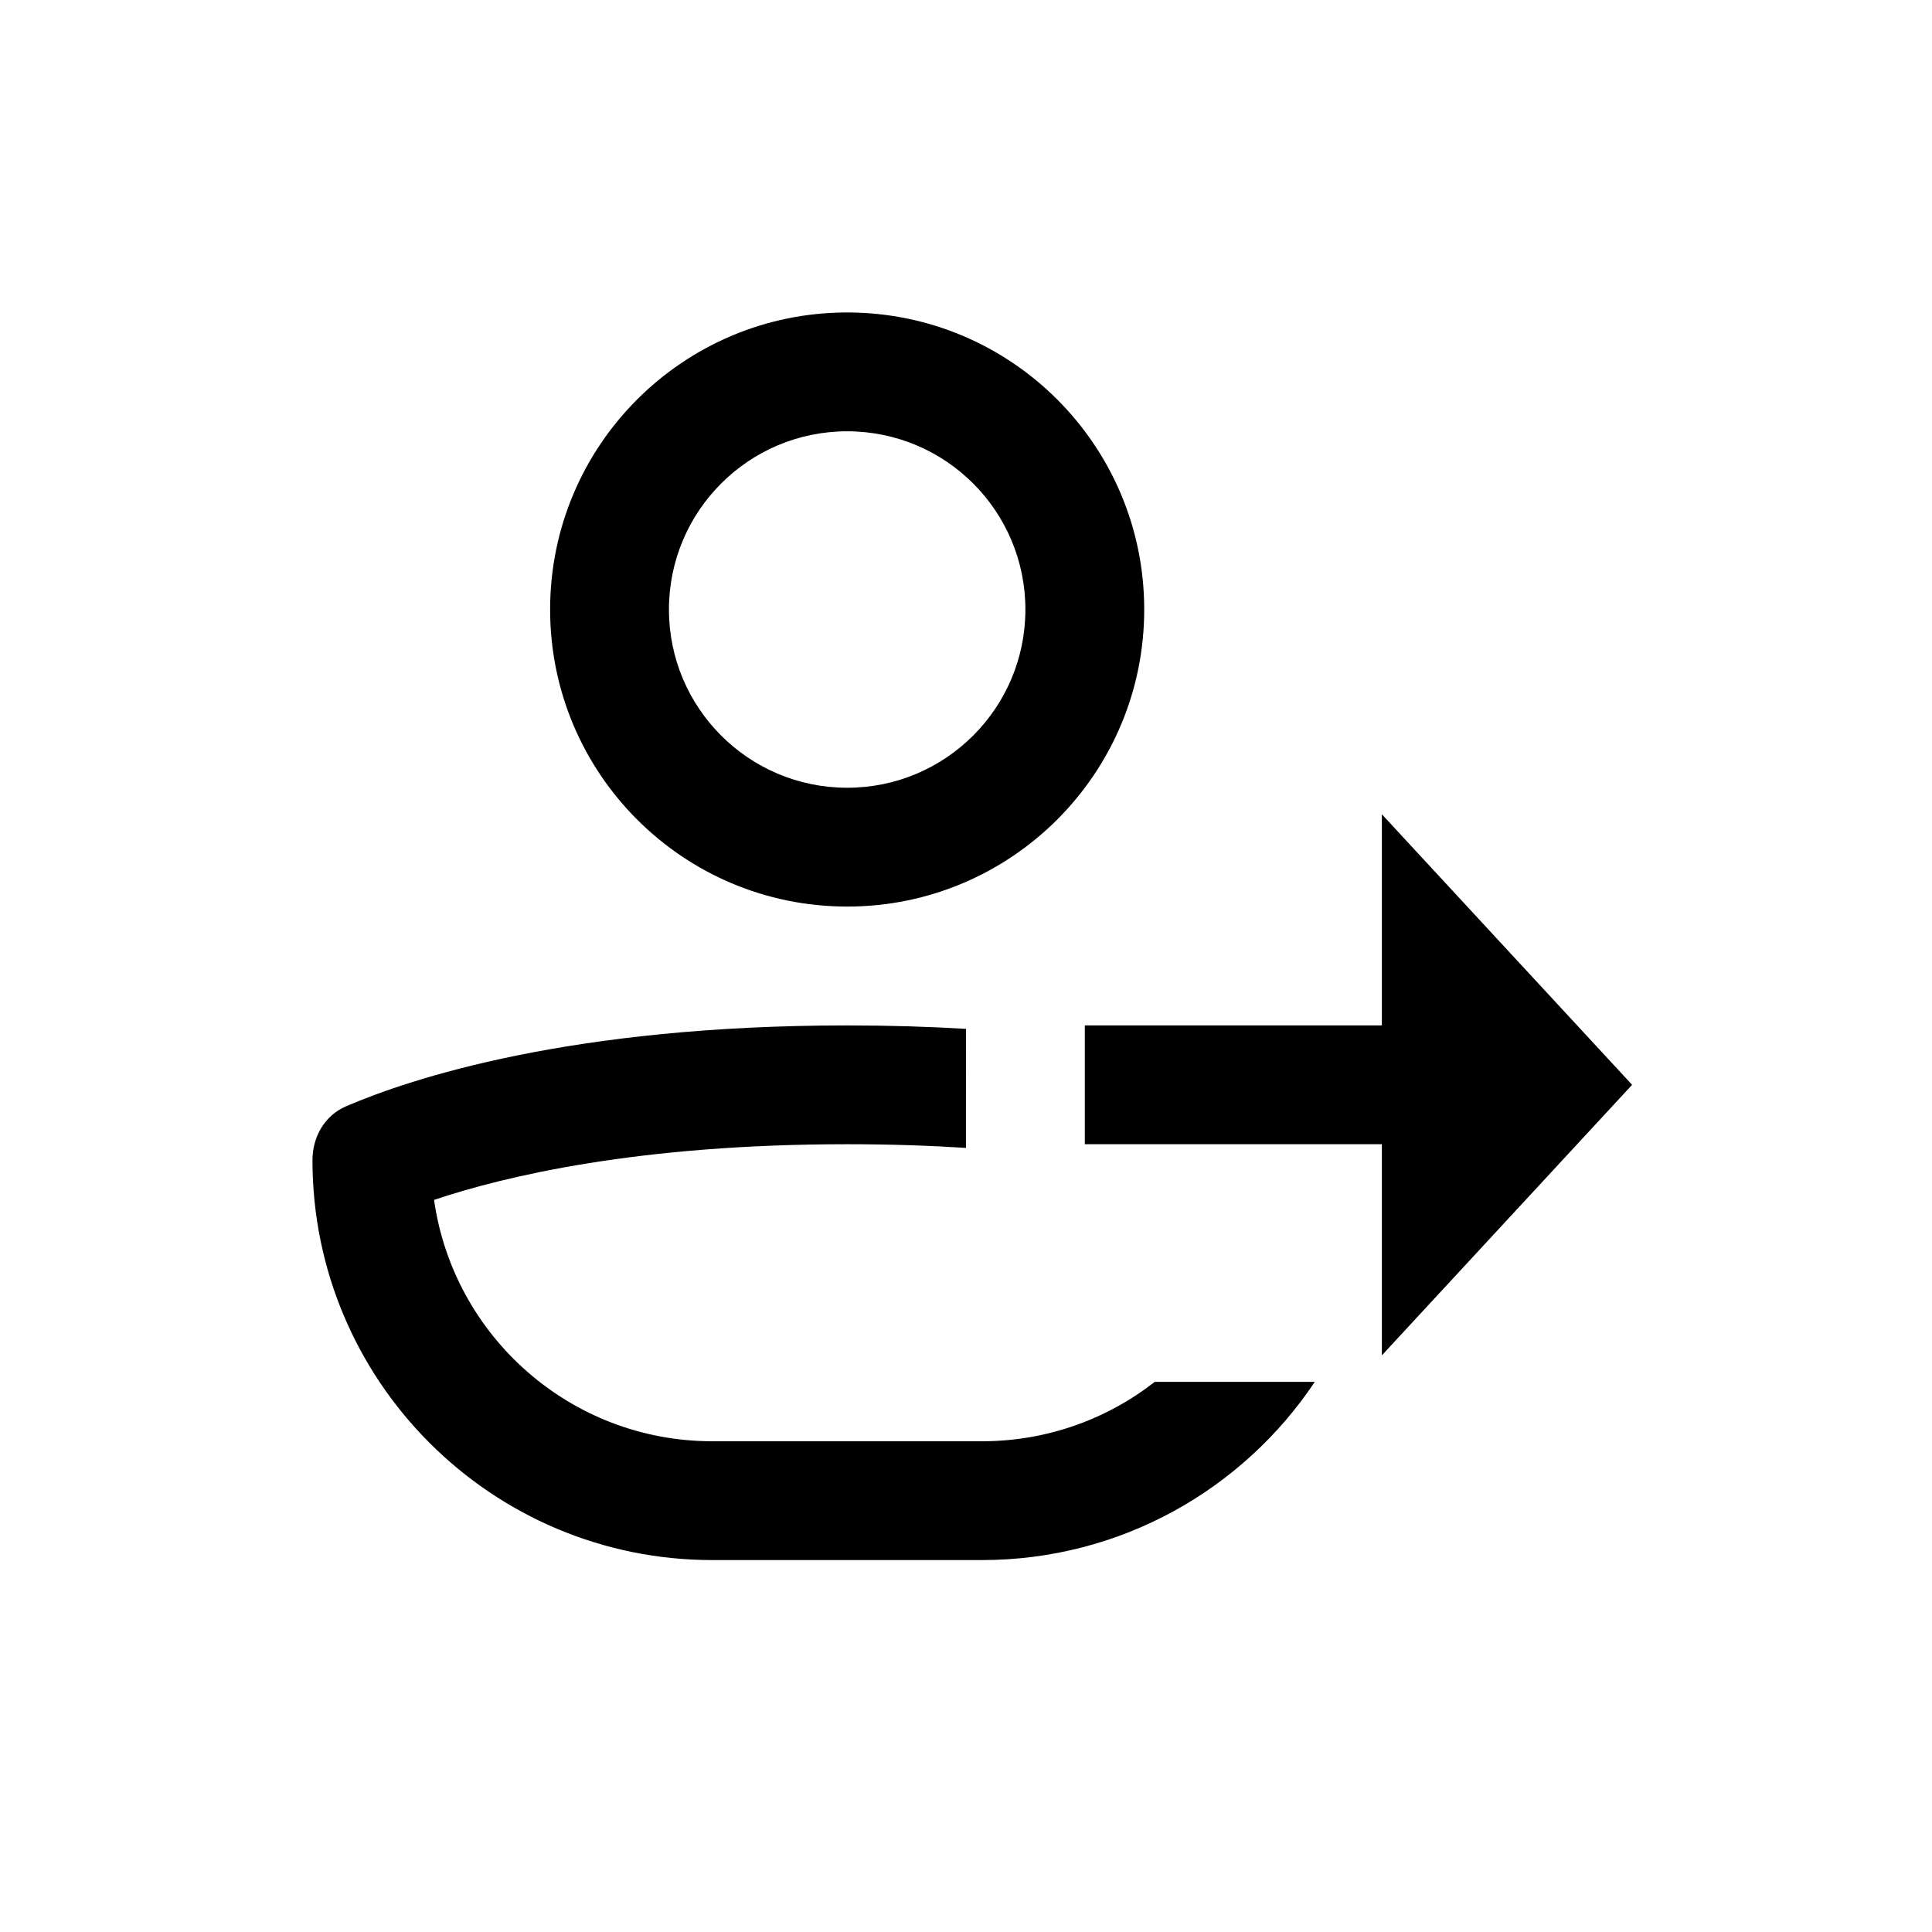
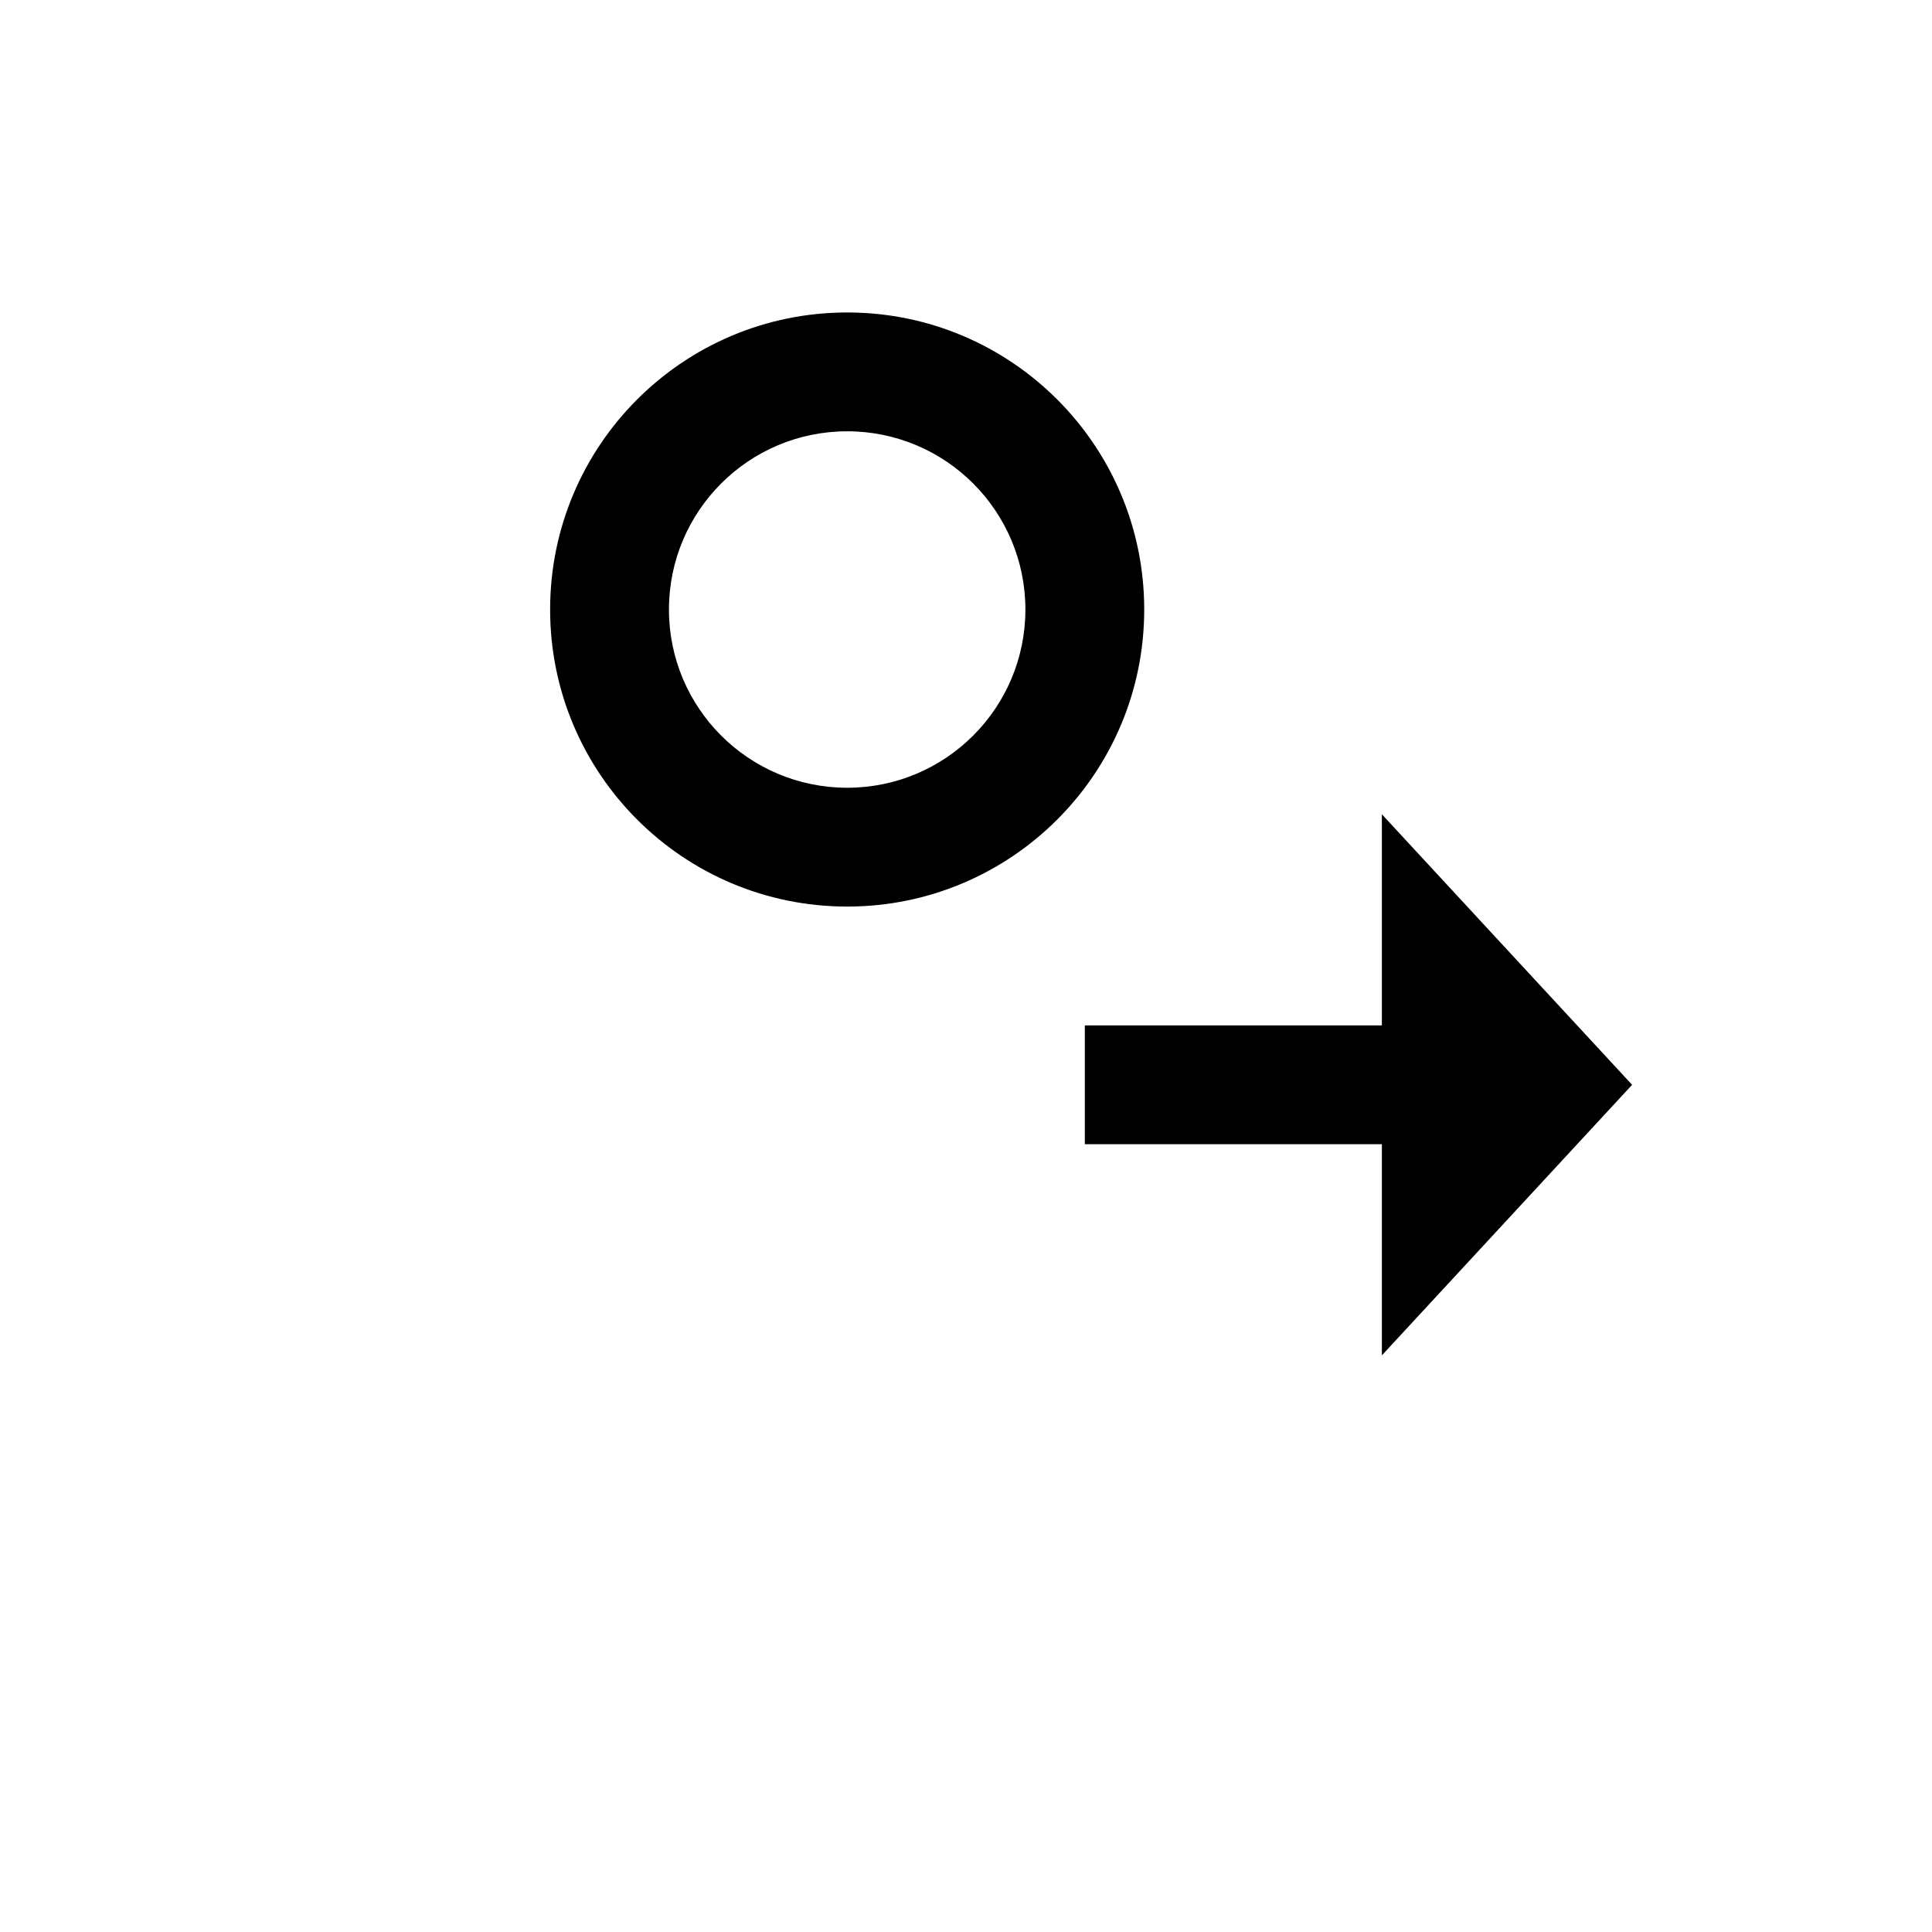
<svg xmlns="http://www.w3.org/2000/svg" fill="#000000" width="800px" height="800px" version="1.1" viewBox="144 144 512 512">
  <g>
    <path d="m368.51 384.25c43.473 0 78.719-35.242 78.719-78.719 0-43.477-35.246-78.723-78.719-78.723-43.477 0-78.723 35.246-78.723 78.723 0 43.477 35.246 78.719 78.723 78.719zm0-31.488c26.086 0 47.23-21.145 47.23-47.23 0-26.086-21.145-47.234-47.23-47.234-26.086 0-47.234 21.148-47.234 47.234 0 26.086 21.148 47.23 47.234 47.23z" fill-rule="evenodd" />
-     <path d="m400 416.66c-9.785-0.586-20.277-0.914-31.488-0.914-73.336 0-115.69 14.082-132.79 21.426-5.676 2.438-8.914 8.109-8.914 14.285 0 58.535 47.453 105.98 105.98 105.98h71.426c36.801 0 69.223-18.758 88.223-47.23h-42.414c-12.637 9.863-28.535 15.742-45.809 15.742h-71.426c-37.566 0-68.641-27.809-73.758-63.965 18.66-6.266 54.121-14.754 109.47-14.754 11.316 0 21.805 0.355 31.488 0.973z" />
    <path d="m510.21 503.18 66.316-71.691-66.316-71.695v55.949h-78.719v31.488h78.719z" />
  </g>
</svg>